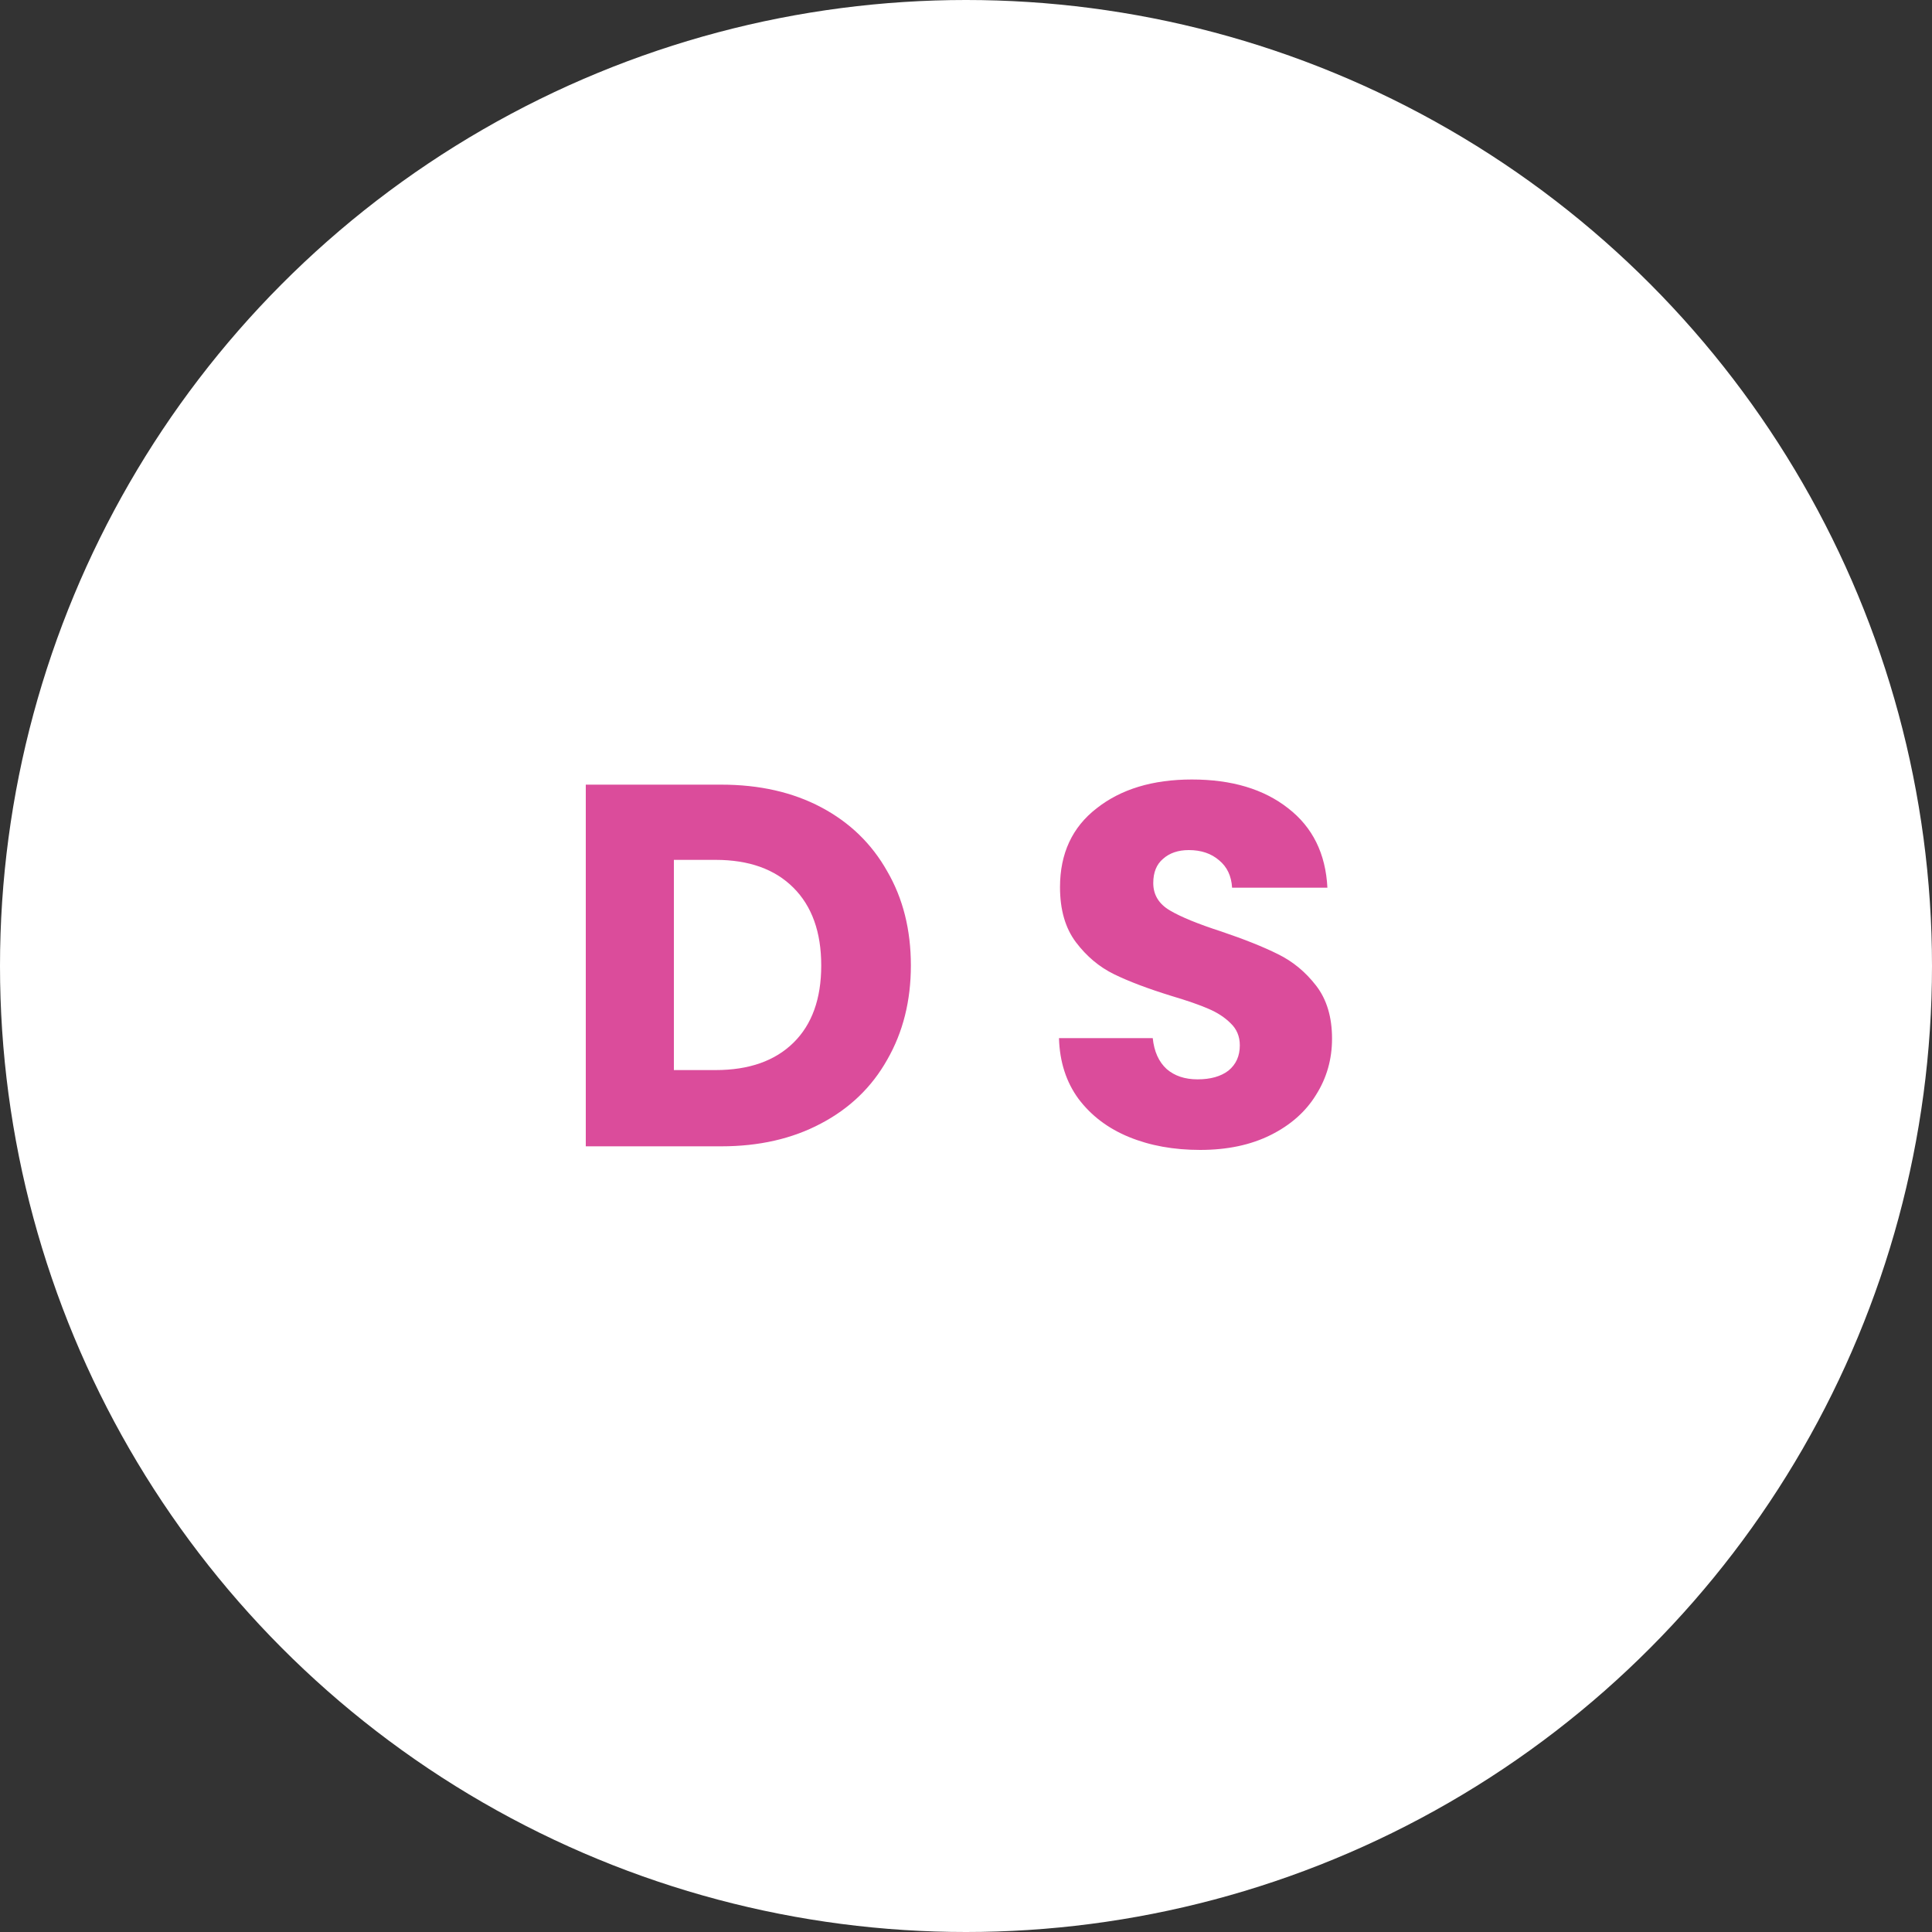
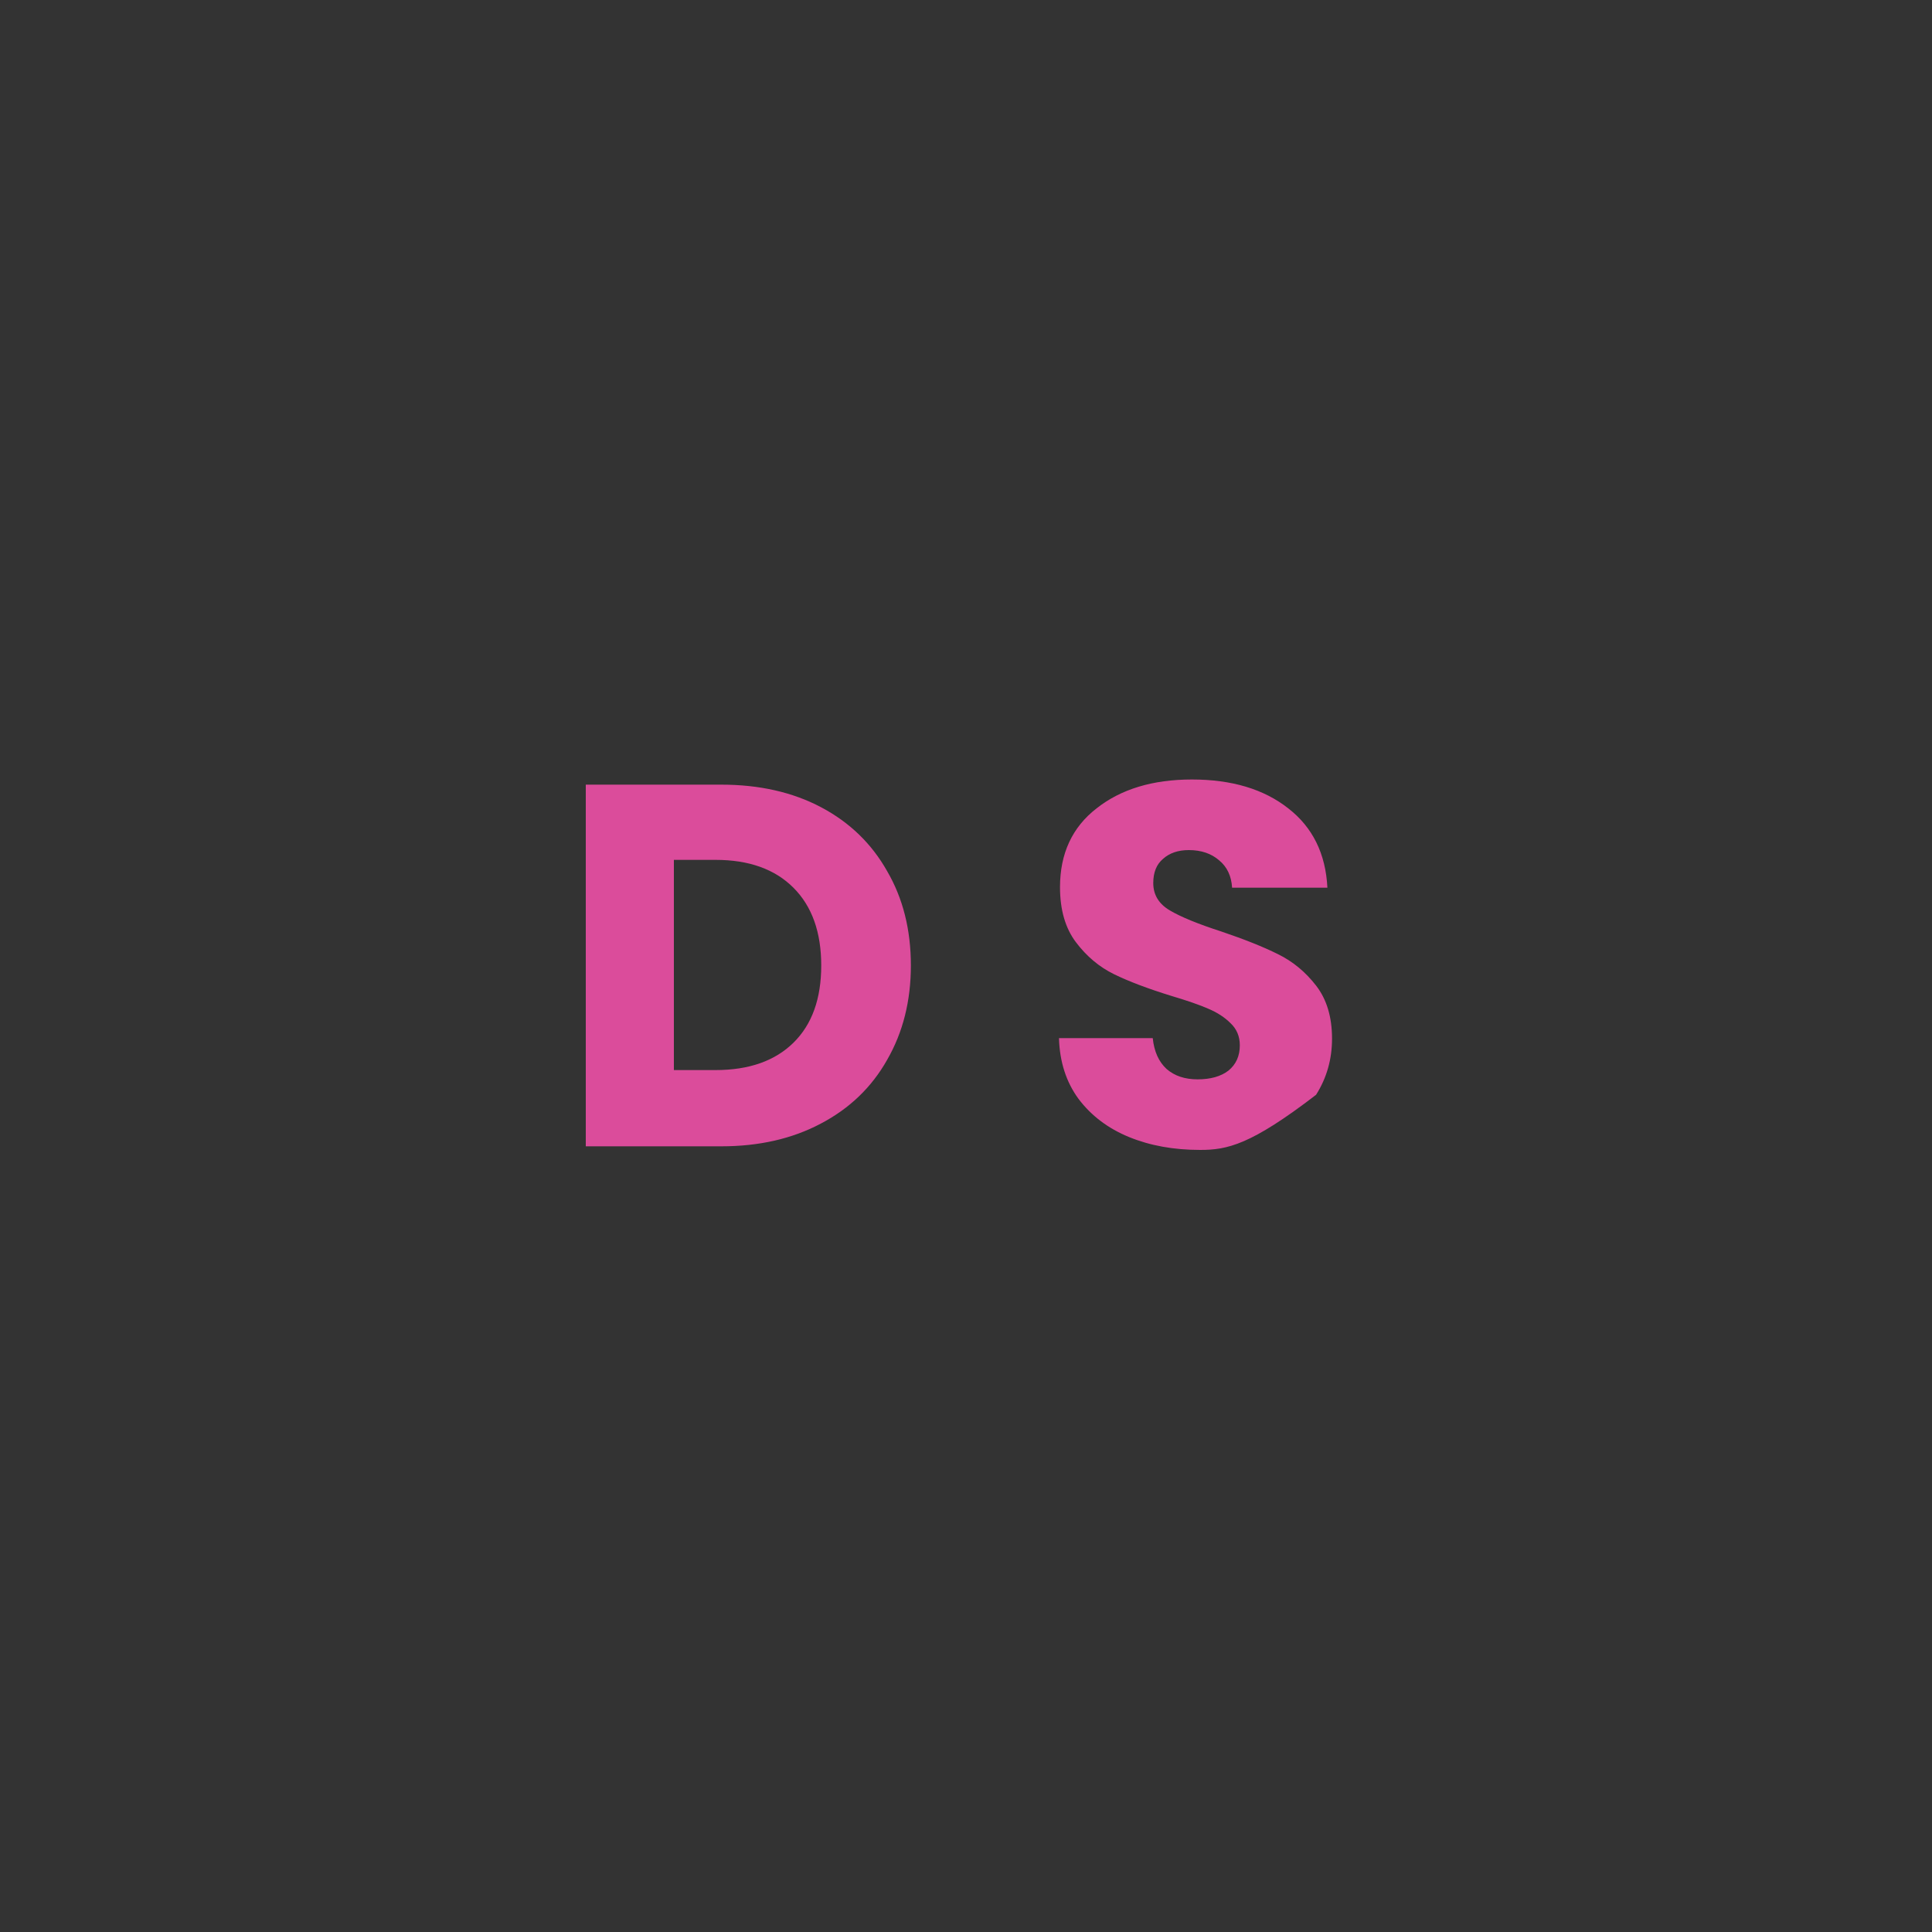
<svg xmlns="http://www.w3.org/2000/svg" width="150" height="150" viewBox="0 0 150 150" fill="none">
  <rect x="0" y="0" width="150" height="150" fill="#333333" stroke="none" />
-   <circle cx="75" cy="75" r="75" fill="white" />
-   <path d="M56 60.92C58.96 60.92 61.547 61.507 63.76 62.68C65.973 63.853 67.68 65.507 68.88 67.64C70.107 69.747 70.72 72.187 70.72 74.96C70.72 77.707 70.107 80.147 68.88 82.28C67.68 84.413 65.96 86.067 63.72 87.24C61.507 88.413 58.933 89 56 89H45.48V60.92H56ZM55.56 83.08C58.147 83.08 60.16 82.373 61.6 80.96C63.04 79.547 63.76 77.547 63.76 74.96C63.76 72.373 63.04 70.36 61.6 68.92C60.16 67.48 58.147 66.76 55.56 66.76H52.32V83.08H55.56ZM93.179 89.28C91.126 89.28 89.286 88.947 87.659 88.28C86.032 87.613 84.726 86.627 83.739 85.32C82.779 84.013 82.272 82.44 82.219 80.6H89.499C89.606 81.64 89.966 82.44 90.579 83C91.192 83.533 91.992 83.8 92.979 83.8C93.992 83.8 94.792 83.573 95.379 83.12C95.966 82.64 96.259 81.987 96.259 81.16C96.259 80.467 96.019 79.893 95.539 79.44C95.086 78.987 94.512 78.613 93.819 78.32C93.152 78.027 92.192 77.693 90.939 77.32C89.126 76.76 87.646 76.2 86.499 75.64C85.352 75.08 84.366 74.253 83.539 73.16C82.712 72.067 82.299 70.64 82.299 68.88C82.299 66.267 83.246 64.227 85.139 62.76C87.032 61.267 89.499 60.52 92.539 60.52C95.632 60.52 98.126 61.267 100.019 62.76C101.912 64.227 102.926 66.28 103.059 68.92H95.659C95.606 68.013 95.272 67.307 94.659 66.8C94.046 66.267 93.259 66 92.299 66C91.472 66 90.806 66.227 90.299 66.68C89.792 67.107 89.539 67.733 89.539 68.56C89.539 69.467 89.966 70.173 90.819 70.68C91.672 71.187 93.006 71.733 94.819 72.32C96.632 72.933 98.099 73.52 99.219 74.08C100.366 74.64 101.352 75.453 102.179 76.52C103.006 77.587 103.419 78.96 103.419 80.64C103.419 82.24 103.006 83.693 102.179 85C101.379 86.307 100.206 87.347 98.659 88.12C97.112 88.893 95.286 89.28 93.179 89.28Z" fill="#DB4C9B" />
+   <path d="M56 60.92C58.96 60.92 61.547 61.507 63.76 62.68C65.973 63.853 67.68 65.507 68.88 67.64C70.107 69.747 70.72 72.187 70.72 74.96C70.72 77.707 70.107 80.147 68.88 82.28C67.68 84.413 65.96 86.067 63.72 87.24C61.507 88.413 58.933 89 56 89H45.48V60.92H56ZM55.56 83.08C58.147 83.08 60.16 82.373 61.6 80.96C63.04 79.547 63.76 77.547 63.76 74.96C63.76 72.373 63.04 70.36 61.6 68.92C60.16 67.48 58.147 66.76 55.56 66.76H52.32V83.08H55.56ZM93.179 89.28C91.126 89.28 89.286 88.947 87.659 88.28C86.032 87.613 84.726 86.627 83.739 85.32C82.779 84.013 82.272 82.44 82.219 80.6H89.499C89.606 81.64 89.966 82.44 90.579 83C91.192 83.533 91.992 83.8 92.979 83.8C93.992 83.8 94.792 83.573 95.379 83.12C95.966 82.64 96.259 81.987 96.259 81.16C96.259 80.467 96.019 79.893 95.539 79.44C95.086 78.987 94.512 78.613 93.819 78.32C93.152 78.027 92.192 77.693 90.939 77.32C89.126 76.76 87.646 76.2 86.499 75.64C85.352 75.08 84.366 74.253 83.539 73.16C82.712 72.067 82.299 70.64 82.299 68.88C82.299 66.267 83.246 64.227 85.139 62.76C87.032 61.267 89.499 60.52 92.539 60.52C95.632 60.52 98.126 61.267 100.019 62.76C101.912 64.227 102.926 66.28 103.059 68.92H95.659C95.606 68.013 95.272 67.307 94.659 66.8C94.046 66.267 93.259 66 92.299 66C91.472 66 90.806 66.227 90.299 66.68C89.792 67.107 89.539 67.733 89.539 68.56C89.539 69.467 89.966 70.173 90.819 70.68C91.672 71.187 93.006 71.733 94.819 72.32C96.632 72.933 98.099 73.52 99.219 74.08C100.366 74.64 101.352 75.453 102.179 76.52C103.006 77.587 103.419 78.96 103.419 80.64C103.419 82.24 103.006 83.693 102.179 85C97.112 88.893 95.286 89.28 93.179 89.28Z" fill="#DB4C9B" />
</svg>